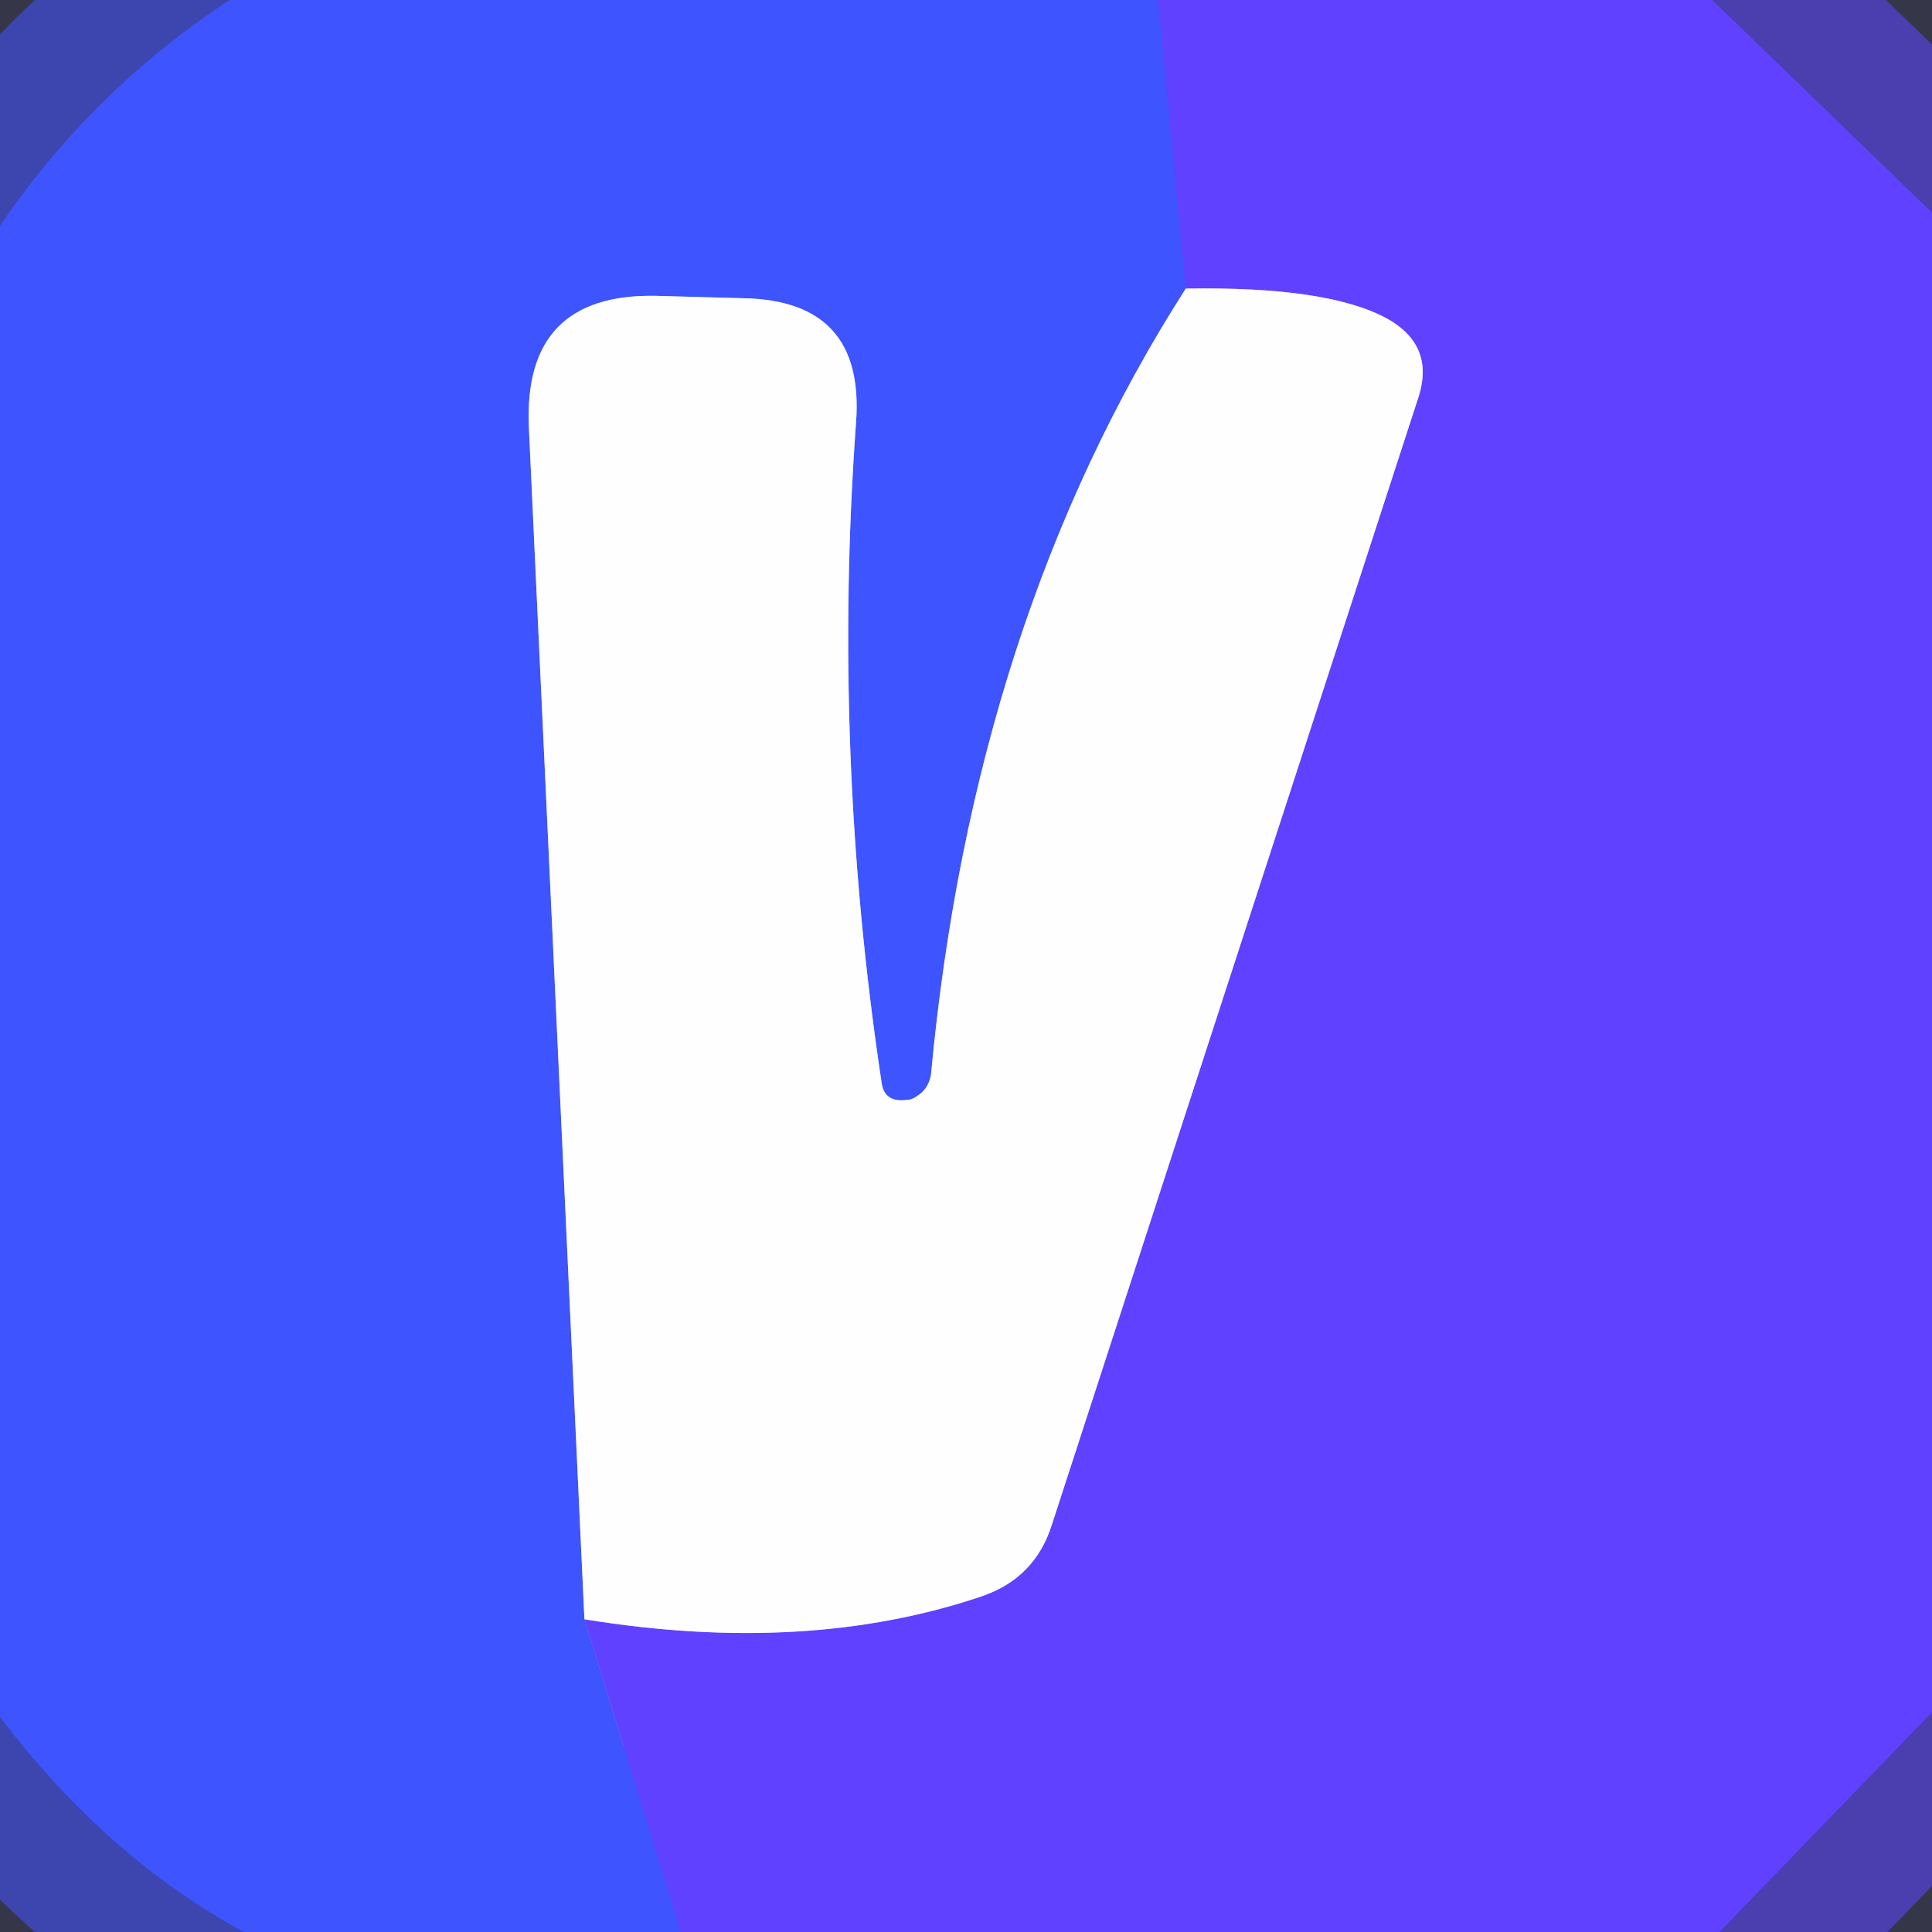
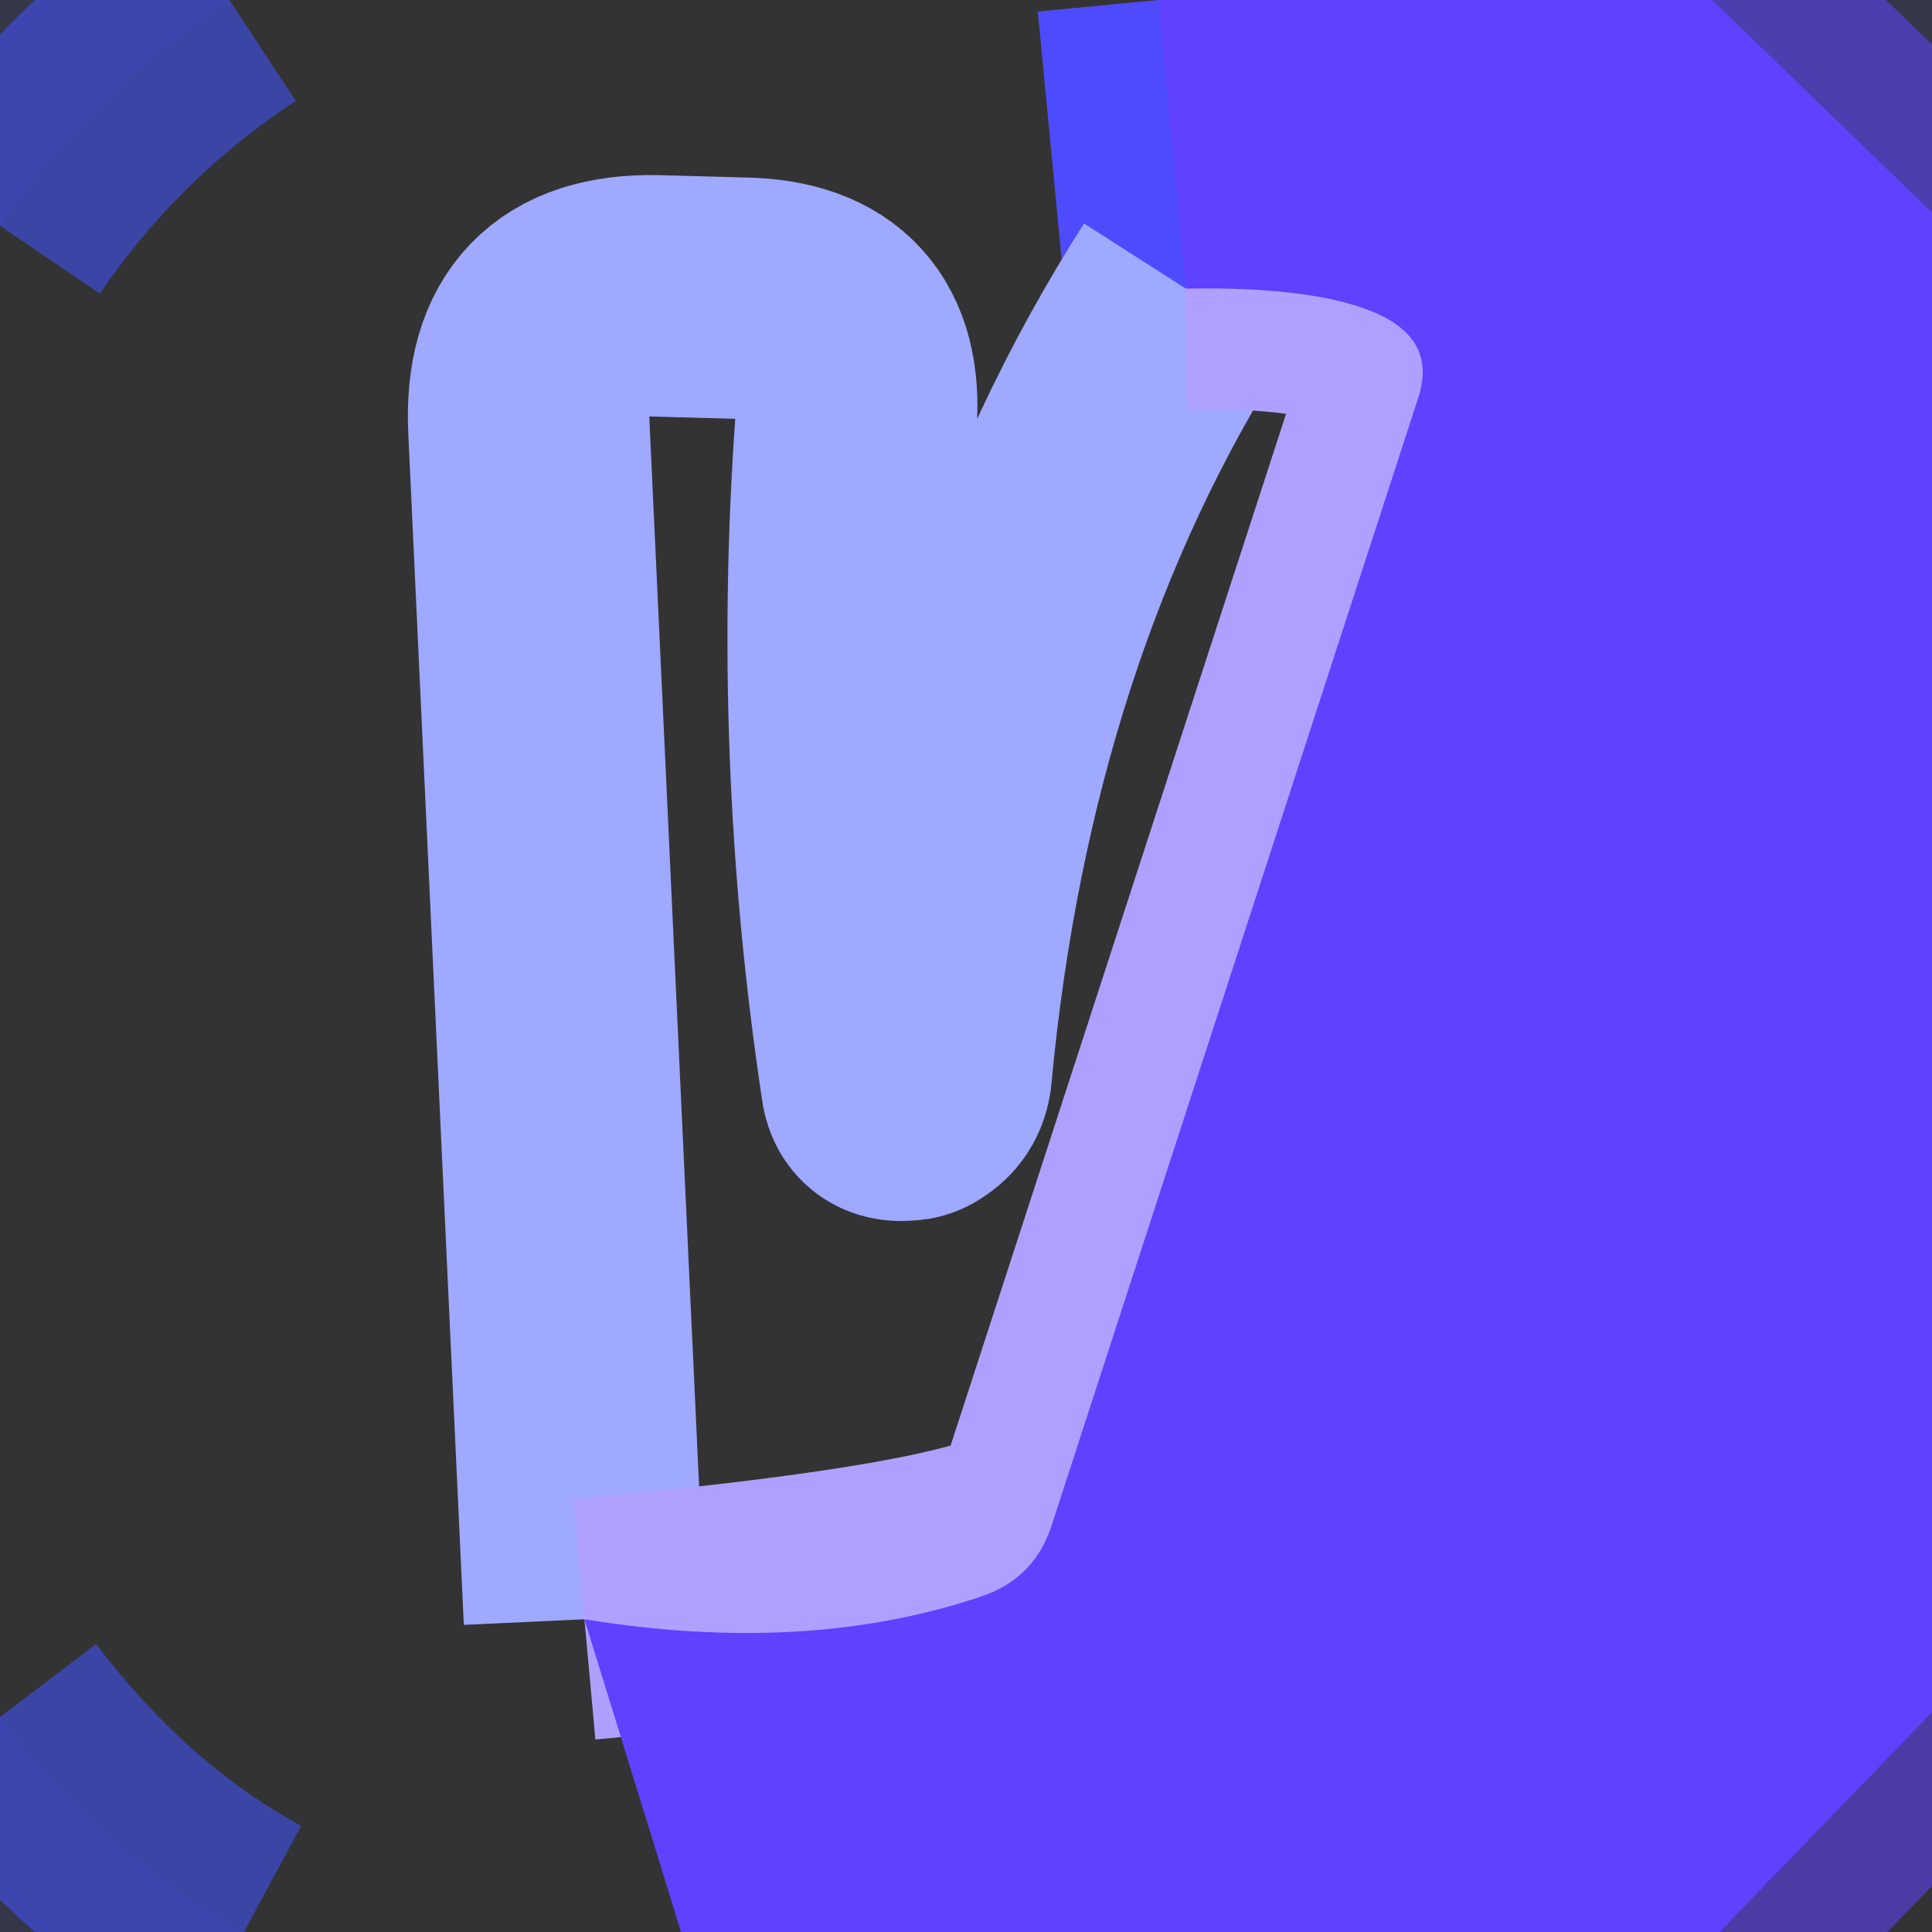
<svg xmlns="http://www.w3.org/2000/svg" version="1.1" viewBox="0.00 0.00 16.00 16.00">
  <rect x="0.00" y="0.00" width="16.00" height="16.00" fill="#333333" stroke="none" />
  <g stroke-width="2.00" fill="none" stroke-linecap="butt">
    <path stroke="#3f54ff" stroke-opacity="0.557" vector-effect="non-scaling-stroke" d="   M 1.90 0.00   Q 0.76 0.75 0.00 1.87" />
    <path stroke="#4e4bff" vector-effect="non-scaling-stroke" d="   M 9.59 0.00   L 9.82 2.39" />
    <path stroke="#9ea9ff" vector-effect="non-scaling-stroke" d="   M 9.82 2.39   Q 8.06 5.14 7.71 8.90   Q 7.69 9.02 7.59 9.08   Q 7.55 9.11 7.50 9.11   Q 7.32 9.13 7.30 8.96   Q 6.89 6.23 7.09 3.49   Q 7.16 2.49 6.16 2.47   L 5.43 2.45   Q 4.33 2.43 4.38 3.54   L 4.84 13.41" />
-     <path stroke="#4e4bff" vector-effect="non-scaling-stroke" d="   M 4.84 13.41   L 5.64 16.00" />
    <path stroke="#3f54ff" stroke-opacity="0.557" vector-effect="non-scaling-stroke" d="   M 2.02 16.00   Q 0.89 15.39 0.00 14.22" />
    <path stroke="#5e43ff" stroke-opacity="0.557" vector-effect="non-scaling-stroke" d="   M 14.18 0.00   L 16.00 1.76" />
    <path stroke="#5e43ff" stroke-opacity="0.557" vector-effect="non-scaling-stroke" d="   M 16.00 14.18   L 14.24 16.00" />
-     <path stroke="#afa0ff" vector-effect="non-scaling-stroke" d="   M 4.84 13.41   Q 6.68 13.71 8.13 13.22   Q 8.57 13.07 8.71 12.63   L 11.75 3.28   Q 11.88 2.86 11.49 2.64   Q 11.00 2.37 9.82 2.39" />
+     <path stroke="#afa0ff" vector-effect="non-scaling-stroke" d="   M 4.84 13.41   Q 8.57 13.07 8.71 12.63   L 11.75 3.28   Q 11.88 2.86 11.49 2.64   Q 11.00 2.37 9.82 2.39" />
  </g>
  <path fill="#5351fb" fill-opacity="0.114" d="   M 1.90 0.00   Q 0.76 0.75 0.00 1.87   L 0.00 0.00   L 1.90 0.00   Z" />
-   <path fill="#3d54ff" d="   M 9.59 0.00   L 9.82 2.39   Q 8.06 5.14 7.71 8.90   Q 7.69 9.02 7.59 9.08   Q 7.55 9.11 7.50 9.11   Q 7.32 9.13 7.30 8.96   Q 6.89 6.23 7.09 3.49   Q 7.16 2.49 6.16 2.47   L 5.43 2.45   Q 4.33 2.43 4.38 3.54   L 4.84 13.41   L 5.64 16.00   L 2.02 16.00   Q 0.89 15.39 0.00 14.22   L 0.00 1.87   Q 0.76 0.75 1.90 0.00   L 9.59 0.00   Z" />
  <path fill="#5f41ff" d="   M 14.18 0.00   L 16.00 1.76   L 16.00 14.18   L 14.24 16.00   L 5.64 16.00   L 4.84 13.41   Q 6.68 13.71 8.13 13.22   Q 8.57 13.07 8.71 12.63   L 11.75 3.28   Q 11.88 2.86 11.49 2.64   Q 11.00 2.37 9.82 2.39   L 9.59 0.00   L 14.18 0.00   Z" />
  <path fill="#5351fb" fill-opacity="0.114" d="   M 16.00 0.00   L 16.00 1.76   L 14.18 0.00   L 16.00 0.00   Z" />
-   <path fill="#fffeff" d="   M 9.82 2.39   Q 11.00 2.37 11.49 2.64   Q 11.88 2.86 11.75 3.28   L 8.71 12.63   Q 8.57 13.07 8.13 13.22   Q 6.68 13.71 4.84 13.41   L 4.38 3.54   Q 4.33 2.43 5.43 2.45   L 6.16 2.47   Q 7.16 2.49 7.09 3.49   Q 6.89 6.23 7.30 8.96   Q 7.32 9.13 7.50 9.11   Q 7.55 9.11 7.59 9.08   Q 7.69 9.02 7.71 8.90   Q 8.06 5.14 9.82 2.39   Z" />
  <path fill="#5351fb" fill-opacity="0.114" d="   M 2.02 16.00   L 0.00 16.00   L 0.00 14.22   Q 0.89 15.39 2.02 16.00   Z" />
-   <path fill="#5351fb" fill-opacity="0.114" d="   M 16.00 14.18   L 16.00 16.00   L 14.24 16.00   L 16.00 14.18   Z" />
</svg>